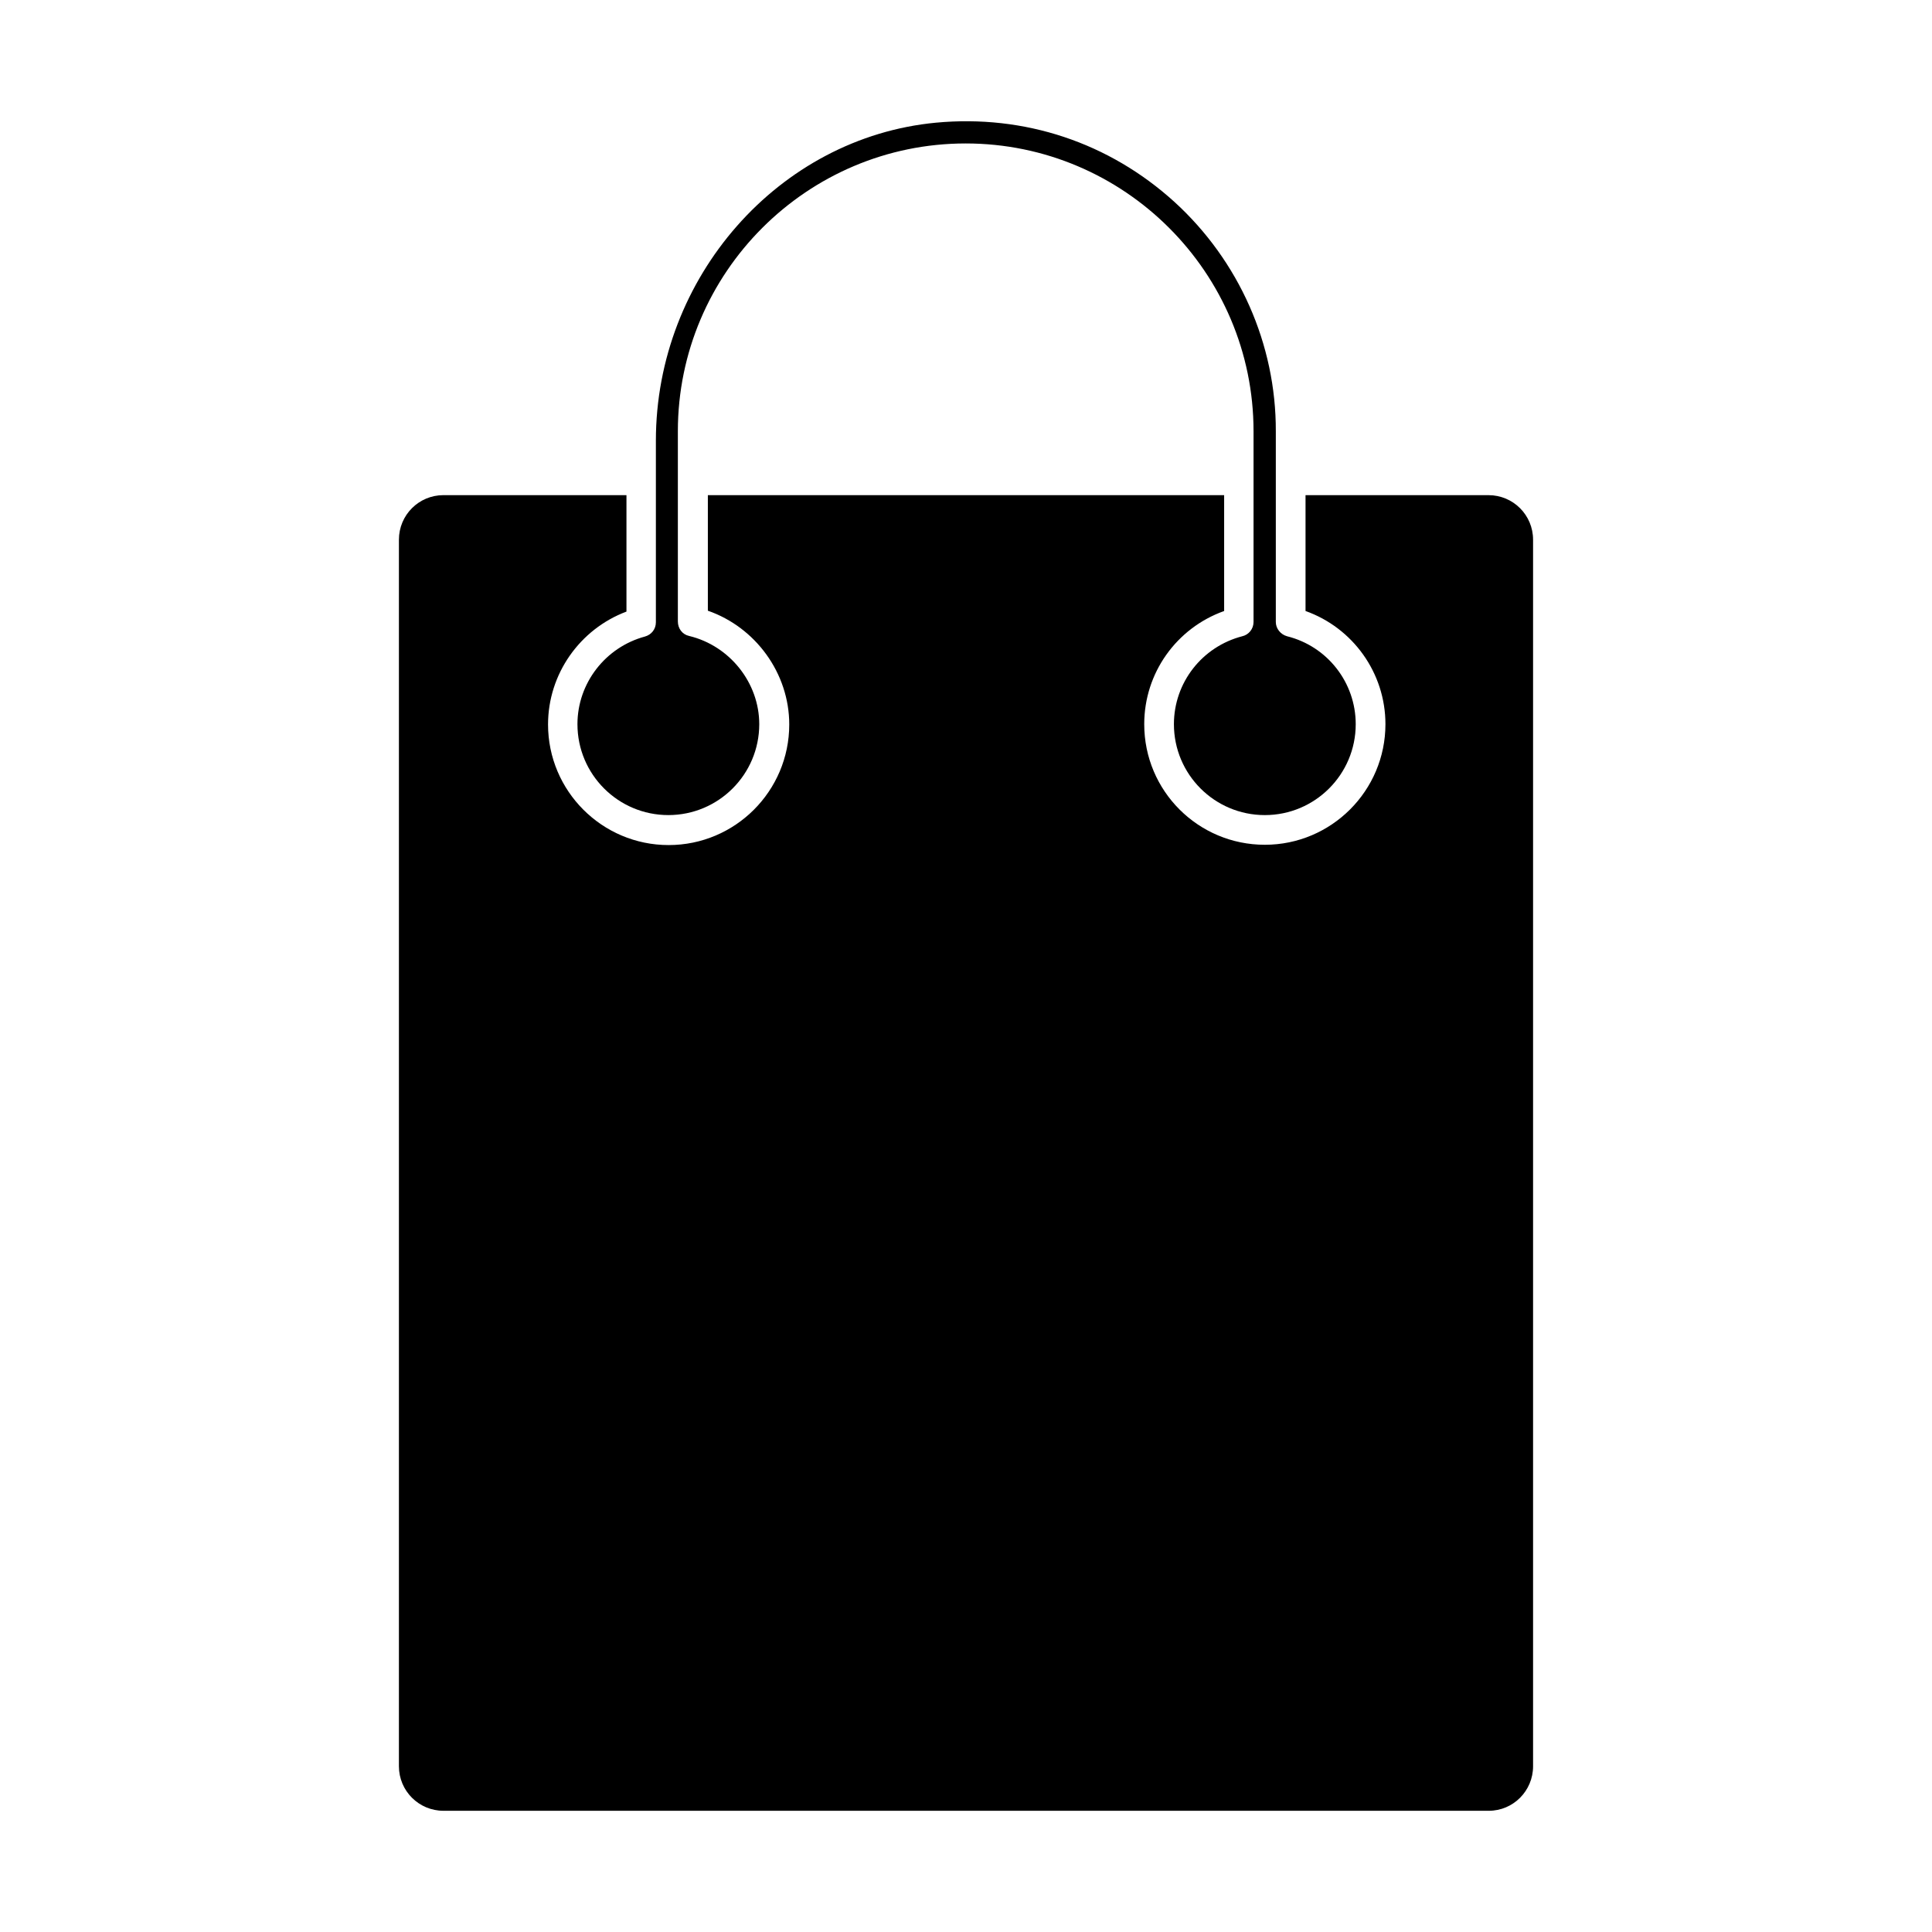
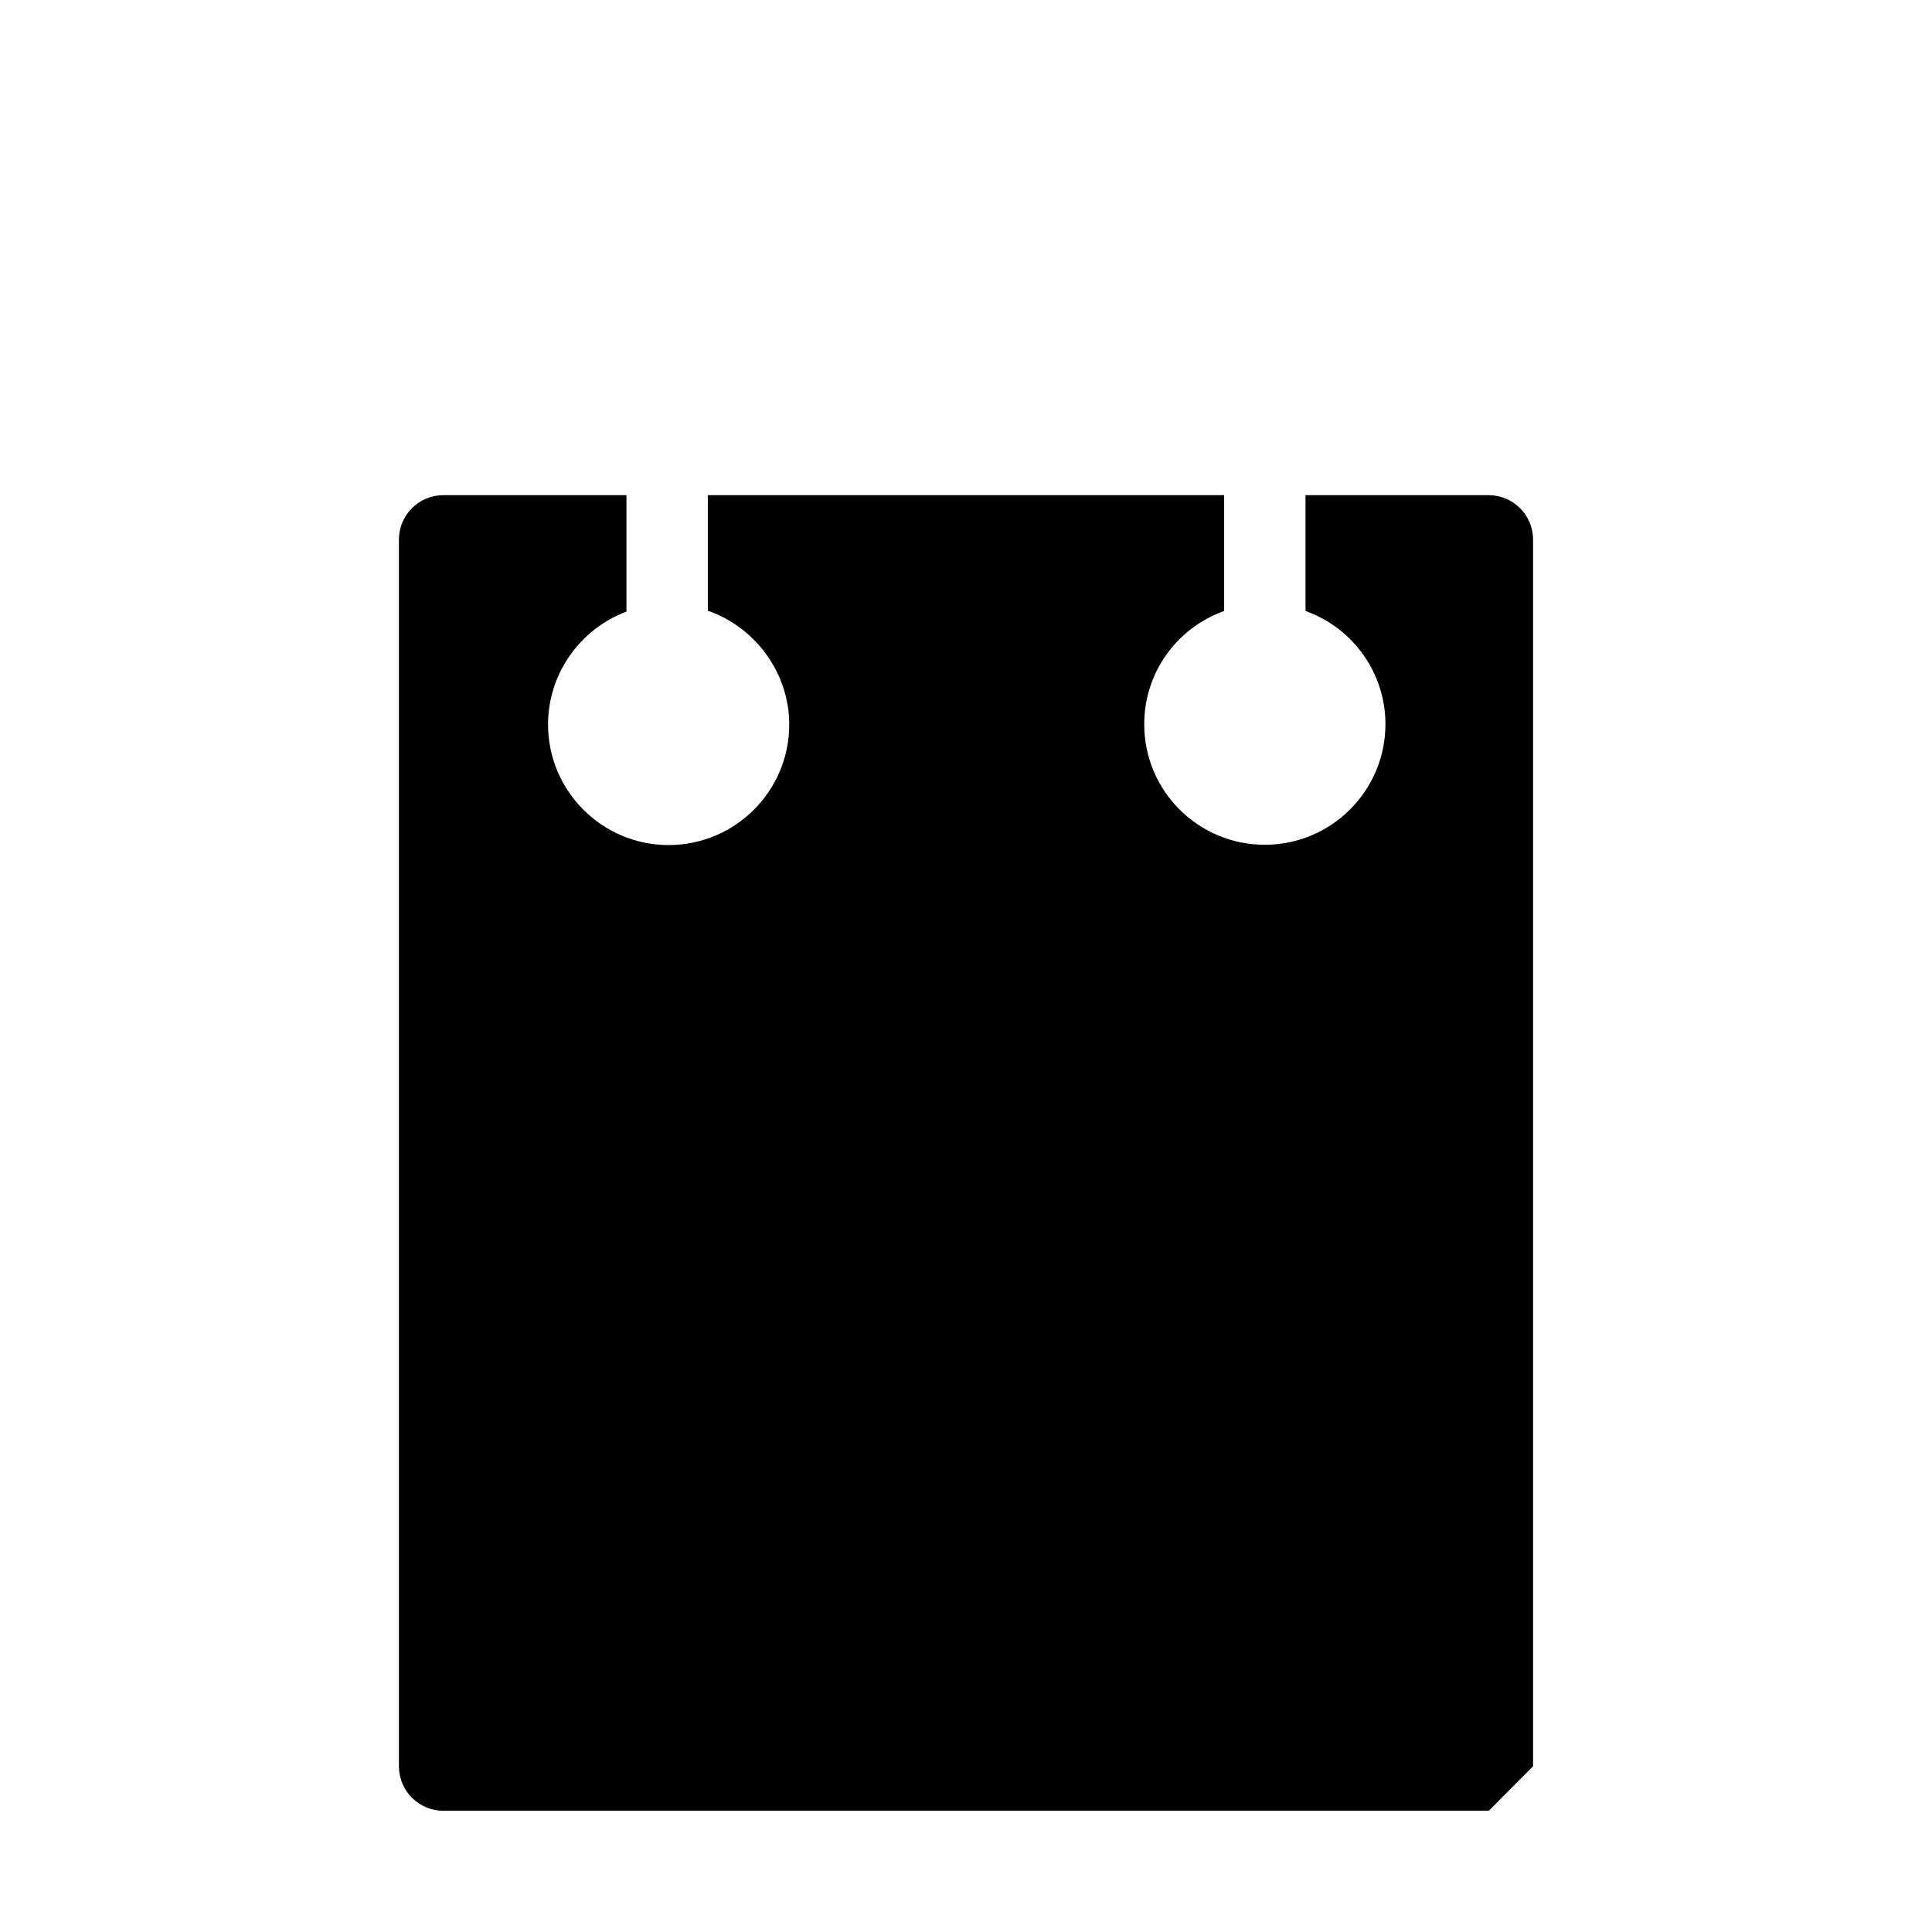
<svg xmlns="http://www.w3.org/2000/svg" fill="#000000" width="800px" height="800px" version="1.1" viewBox="144 144 512 512">
  <g>
-     <path d="m550.28 612.07v-325.04c0-6.535-5.273-11.809-11.809-11.809h-48.492v30.699c12.594 4.488 21.176 16.453 21.176 29.992 0 17.633-14.328 31.961-31.961 31.961-17.633 0-31.961-14.246-31.961-31.957 0-13.617 8.582-25.504 21.176-29.992v-30.699l-136.82-0.004v30.621c12.676 4.41 21.57 16.609 21.57 30.148 0 17.633-14.328 31.961-31.961 31.961-17.633 0-31.961-14.328-31.961-31.961 0-13.383 8.422-25.27 20.781-29.914v-30.859h-48.492c-6.535 0-11.809 5.273-11.809 11.809v325.04c0 6.535 5.273 11.809 11.809 11.809h277.02c6.457 0.004 11.734-5.269 11.734-11.805z" />
-     <path d="m455.26 197.53c-17.32-15.742-39.754-23.223-63.211-21.02-41.645 3.938-74.234 40.934-74.234 84.309v48.098c0 1.812-1.18 3.305-2.914 3.777-10.469 2.832-17.871 12.359-17.871 23.223 0 13.305 10.785 24.09 24.09 24.09 13.305 0 24.09-10.785 24.09-24.09 0-10.941-7.793-20.781-18.578-23.379-1.812-0.395-2.992-1.969-2.992-3.856v-50.383c0-42.035 34.242-76.281 76.281-76.281 42.035 0 76.281 34.242 76.281 76.281v50.539c0 1.812-1.258 3.387-2.992 3.777-10.629 2.758-18.109 12.281-18.109 23.305 0 13.305 10.785 24.09 24.09 24.09 13.305 0 24.09-10.785 24.09-24.09 0-11.02-7.477-20.625-18.184-23.301-1.73-0.473-2.992-2.047-2.992-3.777v-50.543c0.078-23.062-9.762-45.184-26.844-60.77z" />
+     <path d="m550.28 612.07v-325.04c0-6.535-5.273-11.809-11.809-11.809h-48.492v30.699c12.594 4.488 21.176 16.453 21.176 29.992 0 17.633-14.328 31.961-31.961 31.961-17.633 0-31.961-14.246-31.961-31.957 0-13.617 8.582-25.504 21.176-29.992v-30.699l-136.82-0.004v30.621c12.676 4.41 21.57 16.609 21.57 30.148 0 17.633-14.328 31.961-31.961 31.961-17.633 0-31.961-14.328-31.961-31.961 0-13.383 8.422-25.27 20.781-29.914v-30.859h-48.492c-6.535 0-11.809 5.273-11.809 11.809v325.04c0 6.535 5.273 11.809 11.809 11.809h277.02z" />
  </g>
</svg>